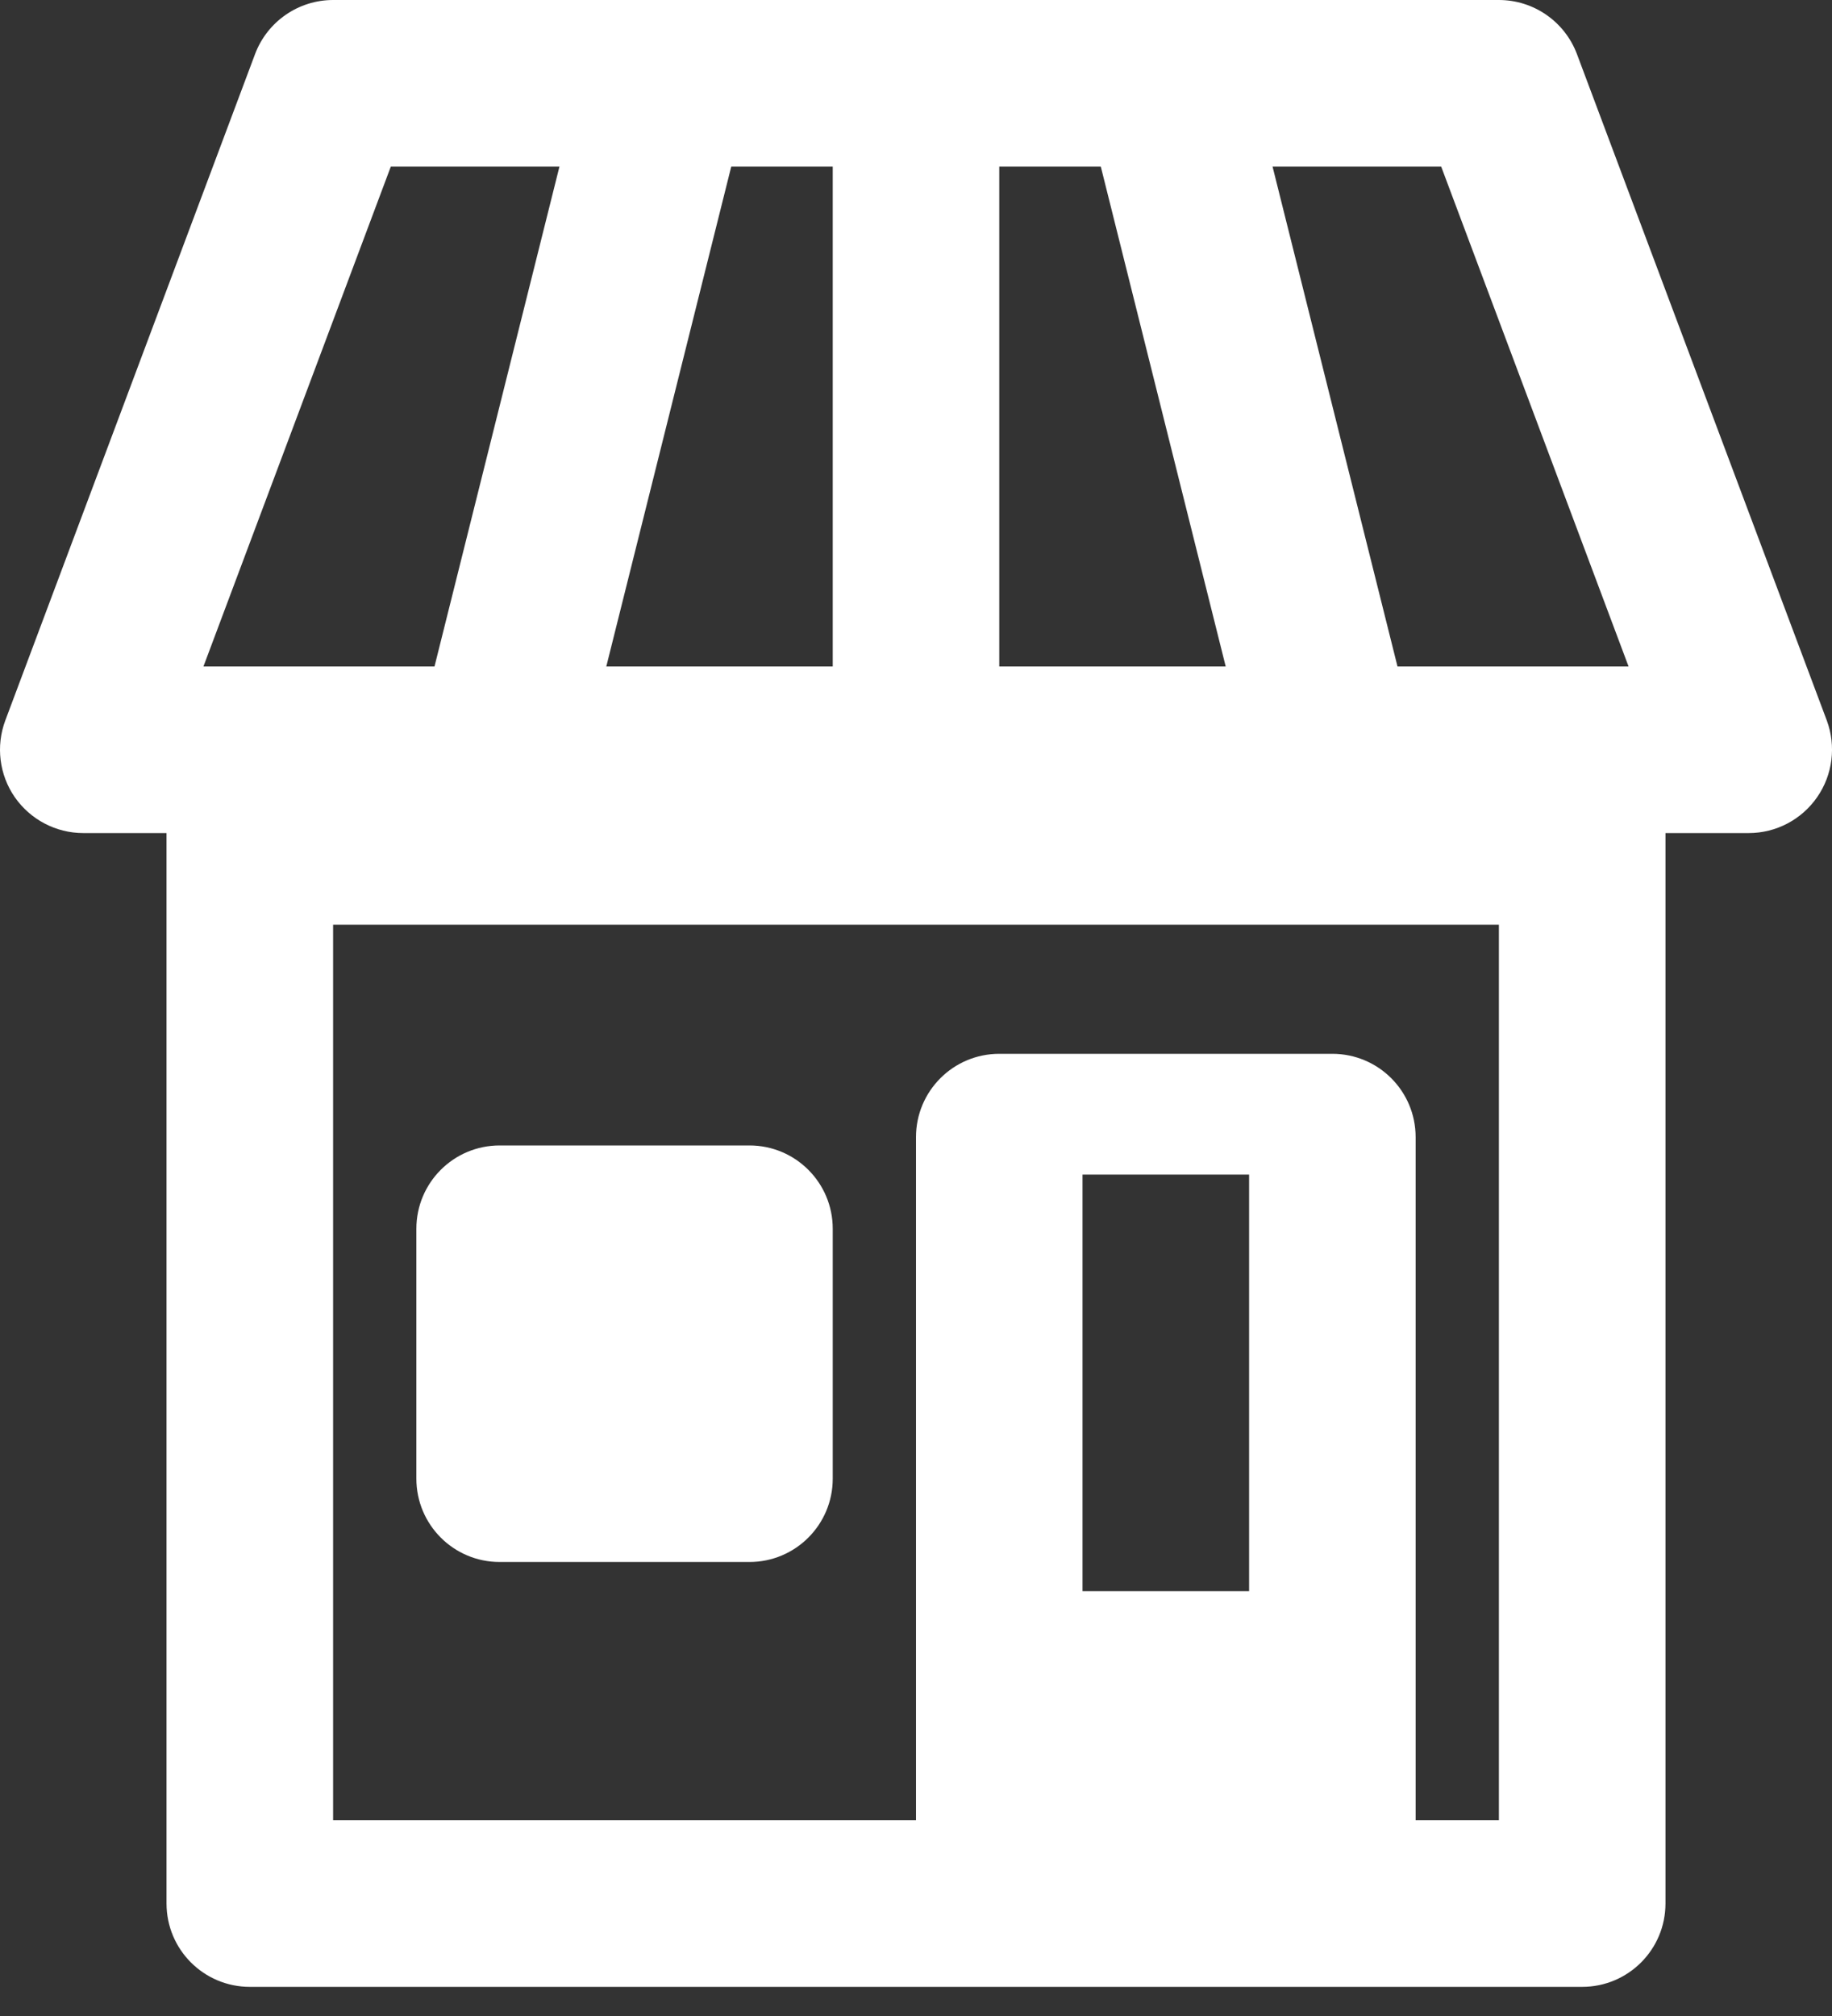
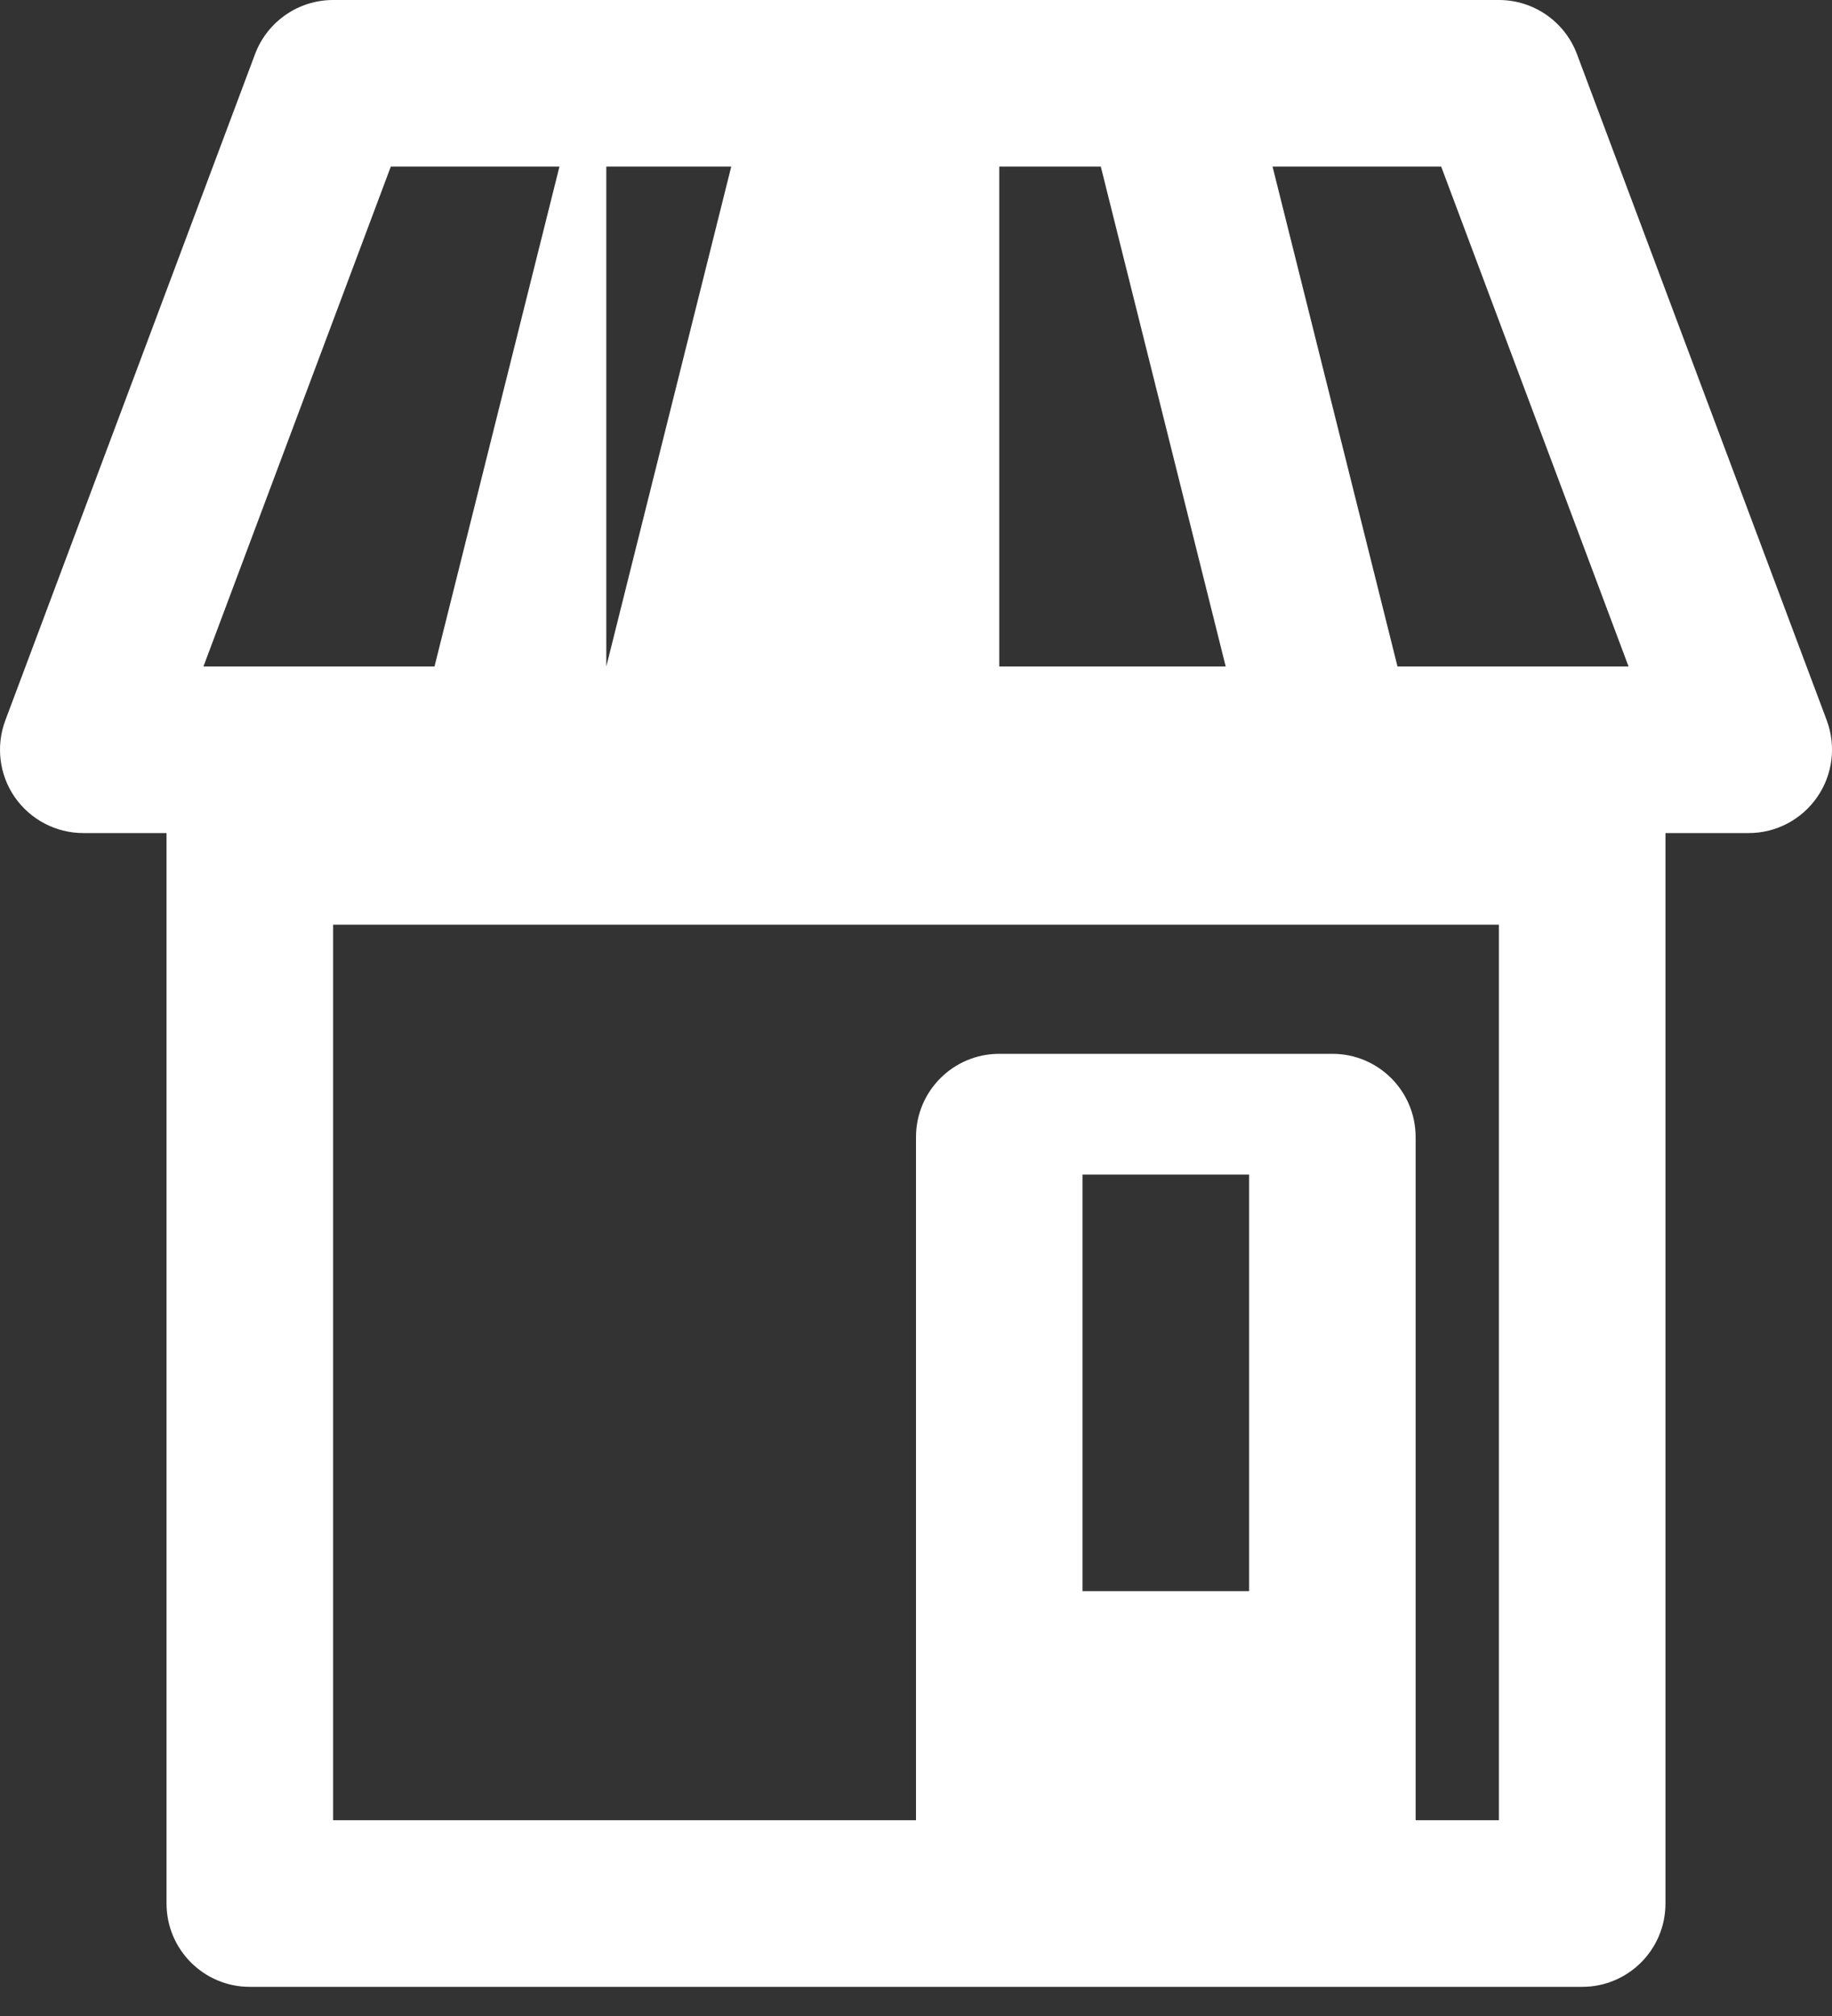
<svg xmlns="http://www.w3.org/2000/svg" width="40" height="44" viewBox="0 0 40 44" fill="none">
  <rect x="0" y="0" width="40" height="44" fill="#333333" stroke="none" />
  <g id="Group 19">
    <g id="Group 5">
-       <path id="Fill 1" fill-rule="evenodd" clip-rule="evenodd" d="M32.727 39.727H30.909V24.818C30.909 23.814 30.096 23 29.091 23H21.818C20.813 23 20 23.814 20 24.818V39.727H7.273V20.182H32.727V39.727ZM23.636 34.727H27.273V25.636H23.636V34.727ZM8.533 3.636H12.215L9.487 14.546H4.442L8.533 3.636ZM21.818 3.636H24.035L26.762 14.546H21.818V3.636ZM13.238 14.546L15.966 3.636H18.182V14.546H13.238ZM35.558 14.546H30.513L27.785 3.636H31.467L35.558 14.546ZM34.431 1.18C34.164 0.471 33.486 0 32.727 0H7.273C6.515 0 5.836 0.471 5.569 1.18L0.115 15.726C-0.093 16.284 -0.016 16.909 0.322 17.398C0.664 17.889 1.222 18.182 1.818 18.182H3.636V41.545C3.636 42.549 4.449 43.364 5.455 43.364H34.545C35.551 43.364 36.364 42.549 36.364 41.545V18.182H38.182C38.778 18.182 39.336 17.889 39.676 17.398C40.016 16.909 40.093 16.284 39.887 15.726L34.431 1.18Z" fill="white" />
-       <path id="Fill 3" fill-rule="evenodd" clip-rule="evenodd" d="M16.364 34.091C17.369 34.091 18.182 33.276 18.182 32.273V26.818C18.182 25.814 17.369 25 16.364 25H10.909C9.904 25 9.091 25.814 9.091 26.818V32.273C9.091 33.276 9.904 34.091 10.909 34.091H16.364Z" fill="white" />
+       <path id="Fill 1" fill-rule="evenodd" clip-rule="evenodd" d="M32.727 39.727H30.909V24.818C30.909 23.814 30.096 23 29.091 23H21.818C20.813 23 20 23.814 20 24.818V39.727H7.273V20.182H32.727V39.727ZM23.636 34.727H27.273V25.636H23.636V34.727ZM8.533 3.636H12.215L9.487 14.546H4.442L8.533 3.636ZM21.818 3.636H24.035L26.762 14.546H21.818V3.636ZM13.238 14.546L15.966 3.636H18.182H13.238ZM35.558 14.546H30.513L27.785 3.636H31.467L35.558 14.546ZM34.431 1.18C34.164 0.471 33.486 0 32.727 0H7.273C6.515 0 5.836 0.471 5.569 1.18L0.115 15.726C-0.093 16.284 -0.016 16.909 0.322 17.398C0.664 17.889 1.222 18.182 1.818 18.182H3.636V41.545C3.636 42.549 4.449 43.364 5.455 43.364H34.545C35.551 43.364 36.364 42.549 36.364 41.545V18.182H38.182C38.778 18.182 39.336 17.889 39.676 17.398C40.016 16.909 40.093 16.284 39.887 15.726L34.431 1.18Z" fill="white" />
    </g>
  </g>
</svg>